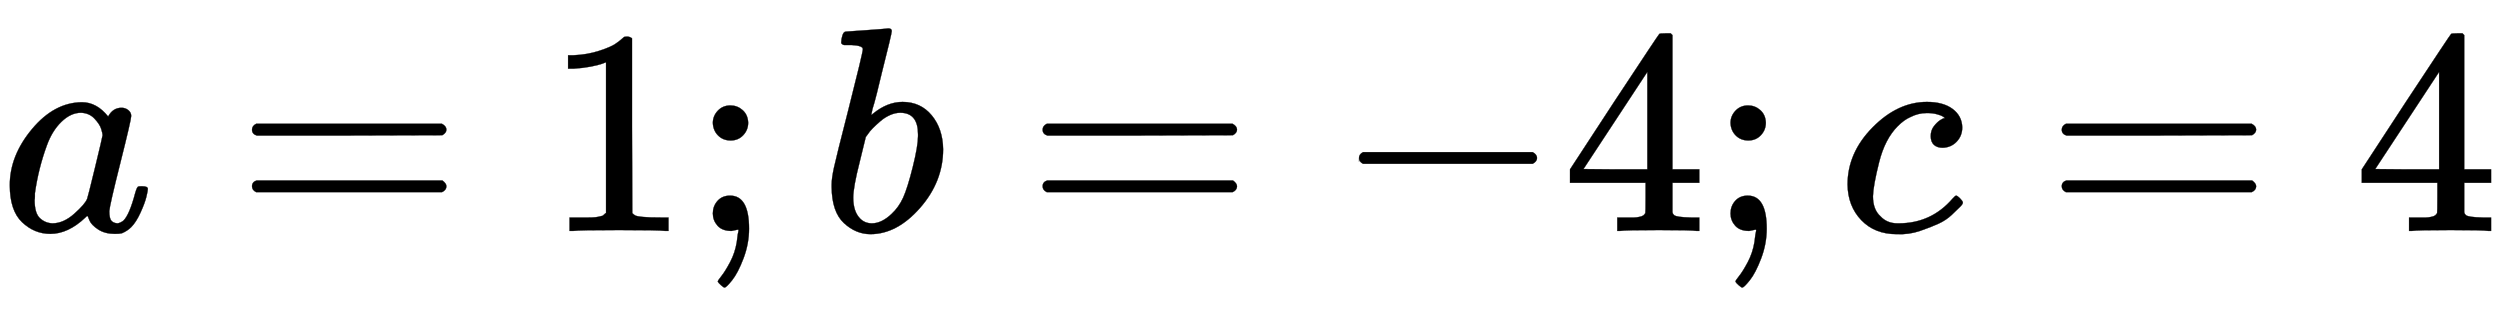
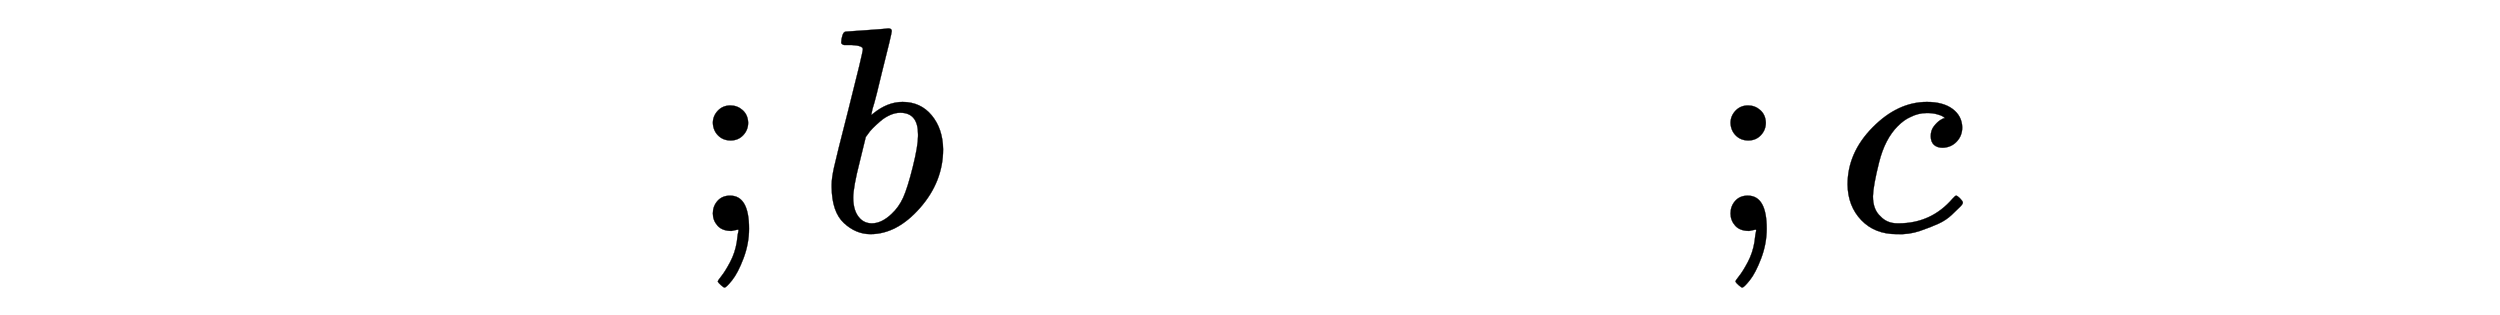
<svg xmlns="http://www.w3.org/2000/svg" xmlns:xlink="http://www.w3.org/1999/xlink" width="19.893ex" height="2.509ex" style="vertical-align: -0.671ex;" viewBox="0 -791.3 8565 1080.4" role="img" focusable="false" aria-labelledby="MathJax-SVG-1-Title">
  <title id="MathJax-SVG-1-Title">a = 1;b = - 4;c =4</title>
  <defs aria-hidden="true">
-     <path stroke-width="1" id="E1-MJMATHI-61" d="M33 157Q33 258 109 349T280 441Q331 441 370 392Q386 422 416 422Q429 422 439 414T449 394Q449 381 412 234T374 68Q374 43 381 35T402 26Q411 27 422 35Q443 55 463 131Q469 151 473 152Q475 153 483 153H487Q506 153 506 144Q506 138 501 117T481 63T449 13Q436 0 417 -8Q409 -10 393 -10Q359 -10 336 5T306 36L300 51Q299 52 296 50Q294 48 292 46Q233 -10 172 -10Q117 -10 75 30T33 157ZM351 328Q351 334 346 350T323 385T277 405Q242 405 210 374T160 293Q131 214 119 129Q119 126 119 118T118 106Q118 61 136 44T179 26Q217 26 254 59T298 110Q300 114 325 217T351 328Z" />
-     <path stroke-width="1" id="E1-MJMAIN-3D" d="M56 347Q56 360 70 367H707Q722 359 722 347Q722 336 708 328L390 327H72Q56 332 56 347ZM56 153Q56 168 72 173H708Q722 163 722 153Q722 140 707 133H70Q56 140 56 153Z" />
-     <path stroke-width="1" id="E1-MJMAIN-31" d="M213 578L200 573Q186 568 160 563T102 556H83V602H102Q149 604 189 617T245 641T273 663Q275 666 285 666Q294 666 302 660V361L303 61Q310 54 315 52T339 48T401 46H427V0H416Q395 3 257 3Q121 3 100 0H88V46H114Q136 46 152 46T177 47T193 50T201 52T207 57T213 61V578Z" />
    <path stroke-width="1" id="E1-MJMAIN-3B" d="M78 370Q78 394 95 412T138 430Q162 430 180 414T199 371Q199 346 182 328T139 310T96 327T78 370ZM78 60Q78 85 94 103T137 121Q202 121 202 8Q202 -44 183 -94T144 -169T118 -194Q115 -194 106 -186T95 -174Q94 -171 107 -155T137 -107T160 -38Q161 -32 162 -22T165 -4T165 4Q165 5 161 4T142 0Q110 0 94 18T78 60Z" />
    <path stroke-width="1" id="E1-MJMATHI-62" d="M73 647Q73 657 77 670T89 683Q90 683 161 688T234 694Q246 694 246 685T212 542Q204 508 195 472T180 418L176 399Q176 396 182 402Q231 442 283 442Q345 442 383 396T422 280Q422 169 343 79T173 -11Q123 -11 82 27T40 150V159Q40 180 48 217T97 414Q147 611 147 623T109 637Q104 637 101 637H96Q86 637 83 637T76 640T73 647ZM336 325V331Q336 405 275 405Q258 405 240 397T207 376T181 352T163 330L157 322L136 236Q114 150 114 114Q114 66 138 42Q154 26 178 26Q211 26 245 58Q270 81 285 114T318 219Q336 291 336 325Z" />
-     <path stroke-width="1" id="E1-MJMAIN-2212" d="M84 237T84 250T98 270H679Q694 262 694 250T679 230H98Q84 237 84 250Z" />
-     <path stroke-width="1" id="E1-MJMAIN-34" d="M462 0Q444 3 333 3Q217 3 199 0H190V46H221Q241 46 248 46T265 48T279 53T286 61Q287 63 287 115V165H28V211L179 442Q332 674 334 675Q336 677 355 677H373L379 671V211H471V165H379V114Q379 73 379 66T385 54Q393 47 442 46H471V0H462ZM293 211V545L74 212L183 211H293Z" />
    <path stroke-width="1" id="E1-MJMATHI-63" d="M34 159Q34 268 120 355T306 442Q362 442 394 418T427 355Q427 326 408 306T360 285Q341 285 330 295T319 325T330 359T352 380T366 386H367Q367 388 361 392T340 400T306 404Q276 404 249 390Q228 381 206 359Q162 315 142 235T121 119Q121 73 147 50Q169 26 205 26H209Q321 26 394 111Q403 121 406 121Q410 121 419 112T429 98T420 83T391 55T346 25T282 0T202 -11Q127 -11 81 37T34 159Z" />
  </defs>
  <g stroke="currentColor" fill="currentColor" stroke-width="0" transform="matrix(1 0 0 -1 0 0)" aria-hidden="true">
    <use xlink:href="#E1-MJMATHI-61" x="0" y="0" />
    <use xlink:href="#E1-MJMAIN-3D" x="807" y="0" />
    <use xlink:href="#E1-MJMAIN-31" x="1863" y="0" />
    <use xlink:href="#E1-MJMAIN-3B" x="2364" y="0" />
    <use xlink:href="#E1-MJMATHI-62" x="2809" y="0" />
    <use xlink:href="#E1-MJMAIN-3D" x="3516" y="0" />
    <use xlink:href="#E1-MJMAIN-2212" x="4572" y="0" />
    <use xlink:href="#E1-MJMAIN-34" x="5351" y="0" />
    <use xlink:href="#E1-MJMAIN-3B" x="5851" y="0" />
    <use xlink:href="#E1-MJMATHI-63" x="6296" y="0" />
    <use xlink:href="#E1-MJMAIN-3D" x="7008" y="0" />
    <use xlink:href="#E1-MJMAIN-34" x="8064" y="0" />
  </g>
</svg>